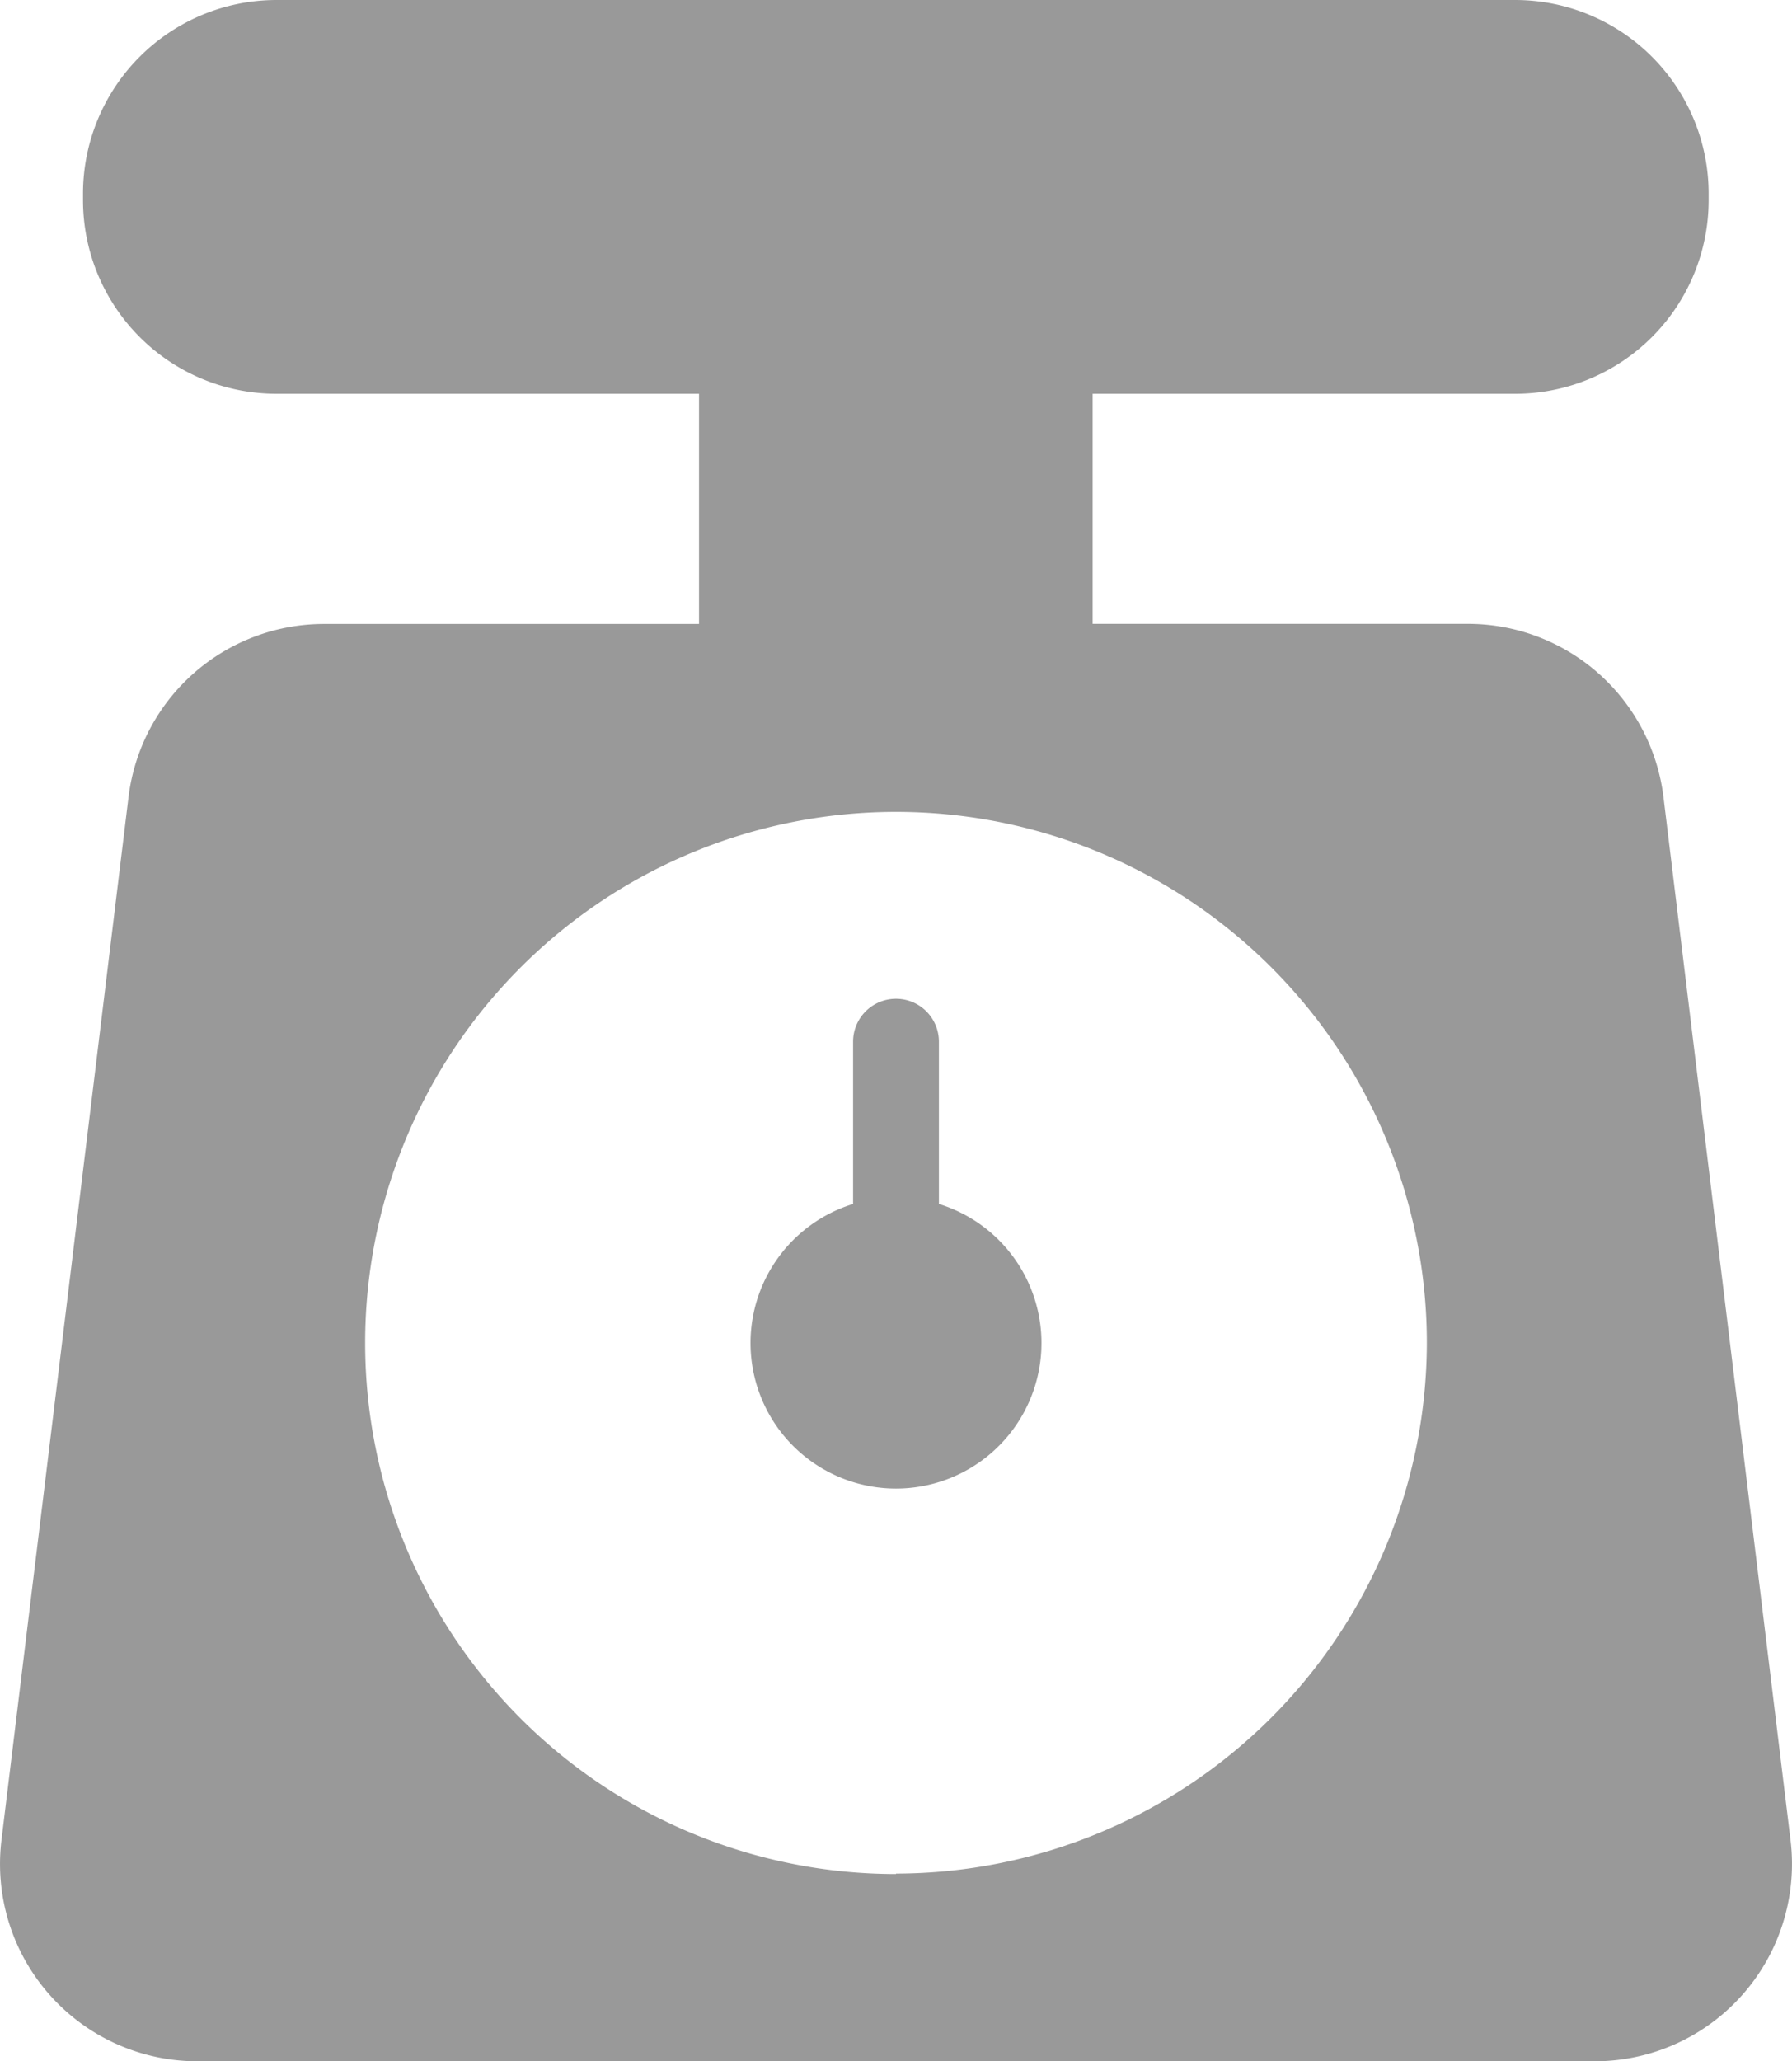
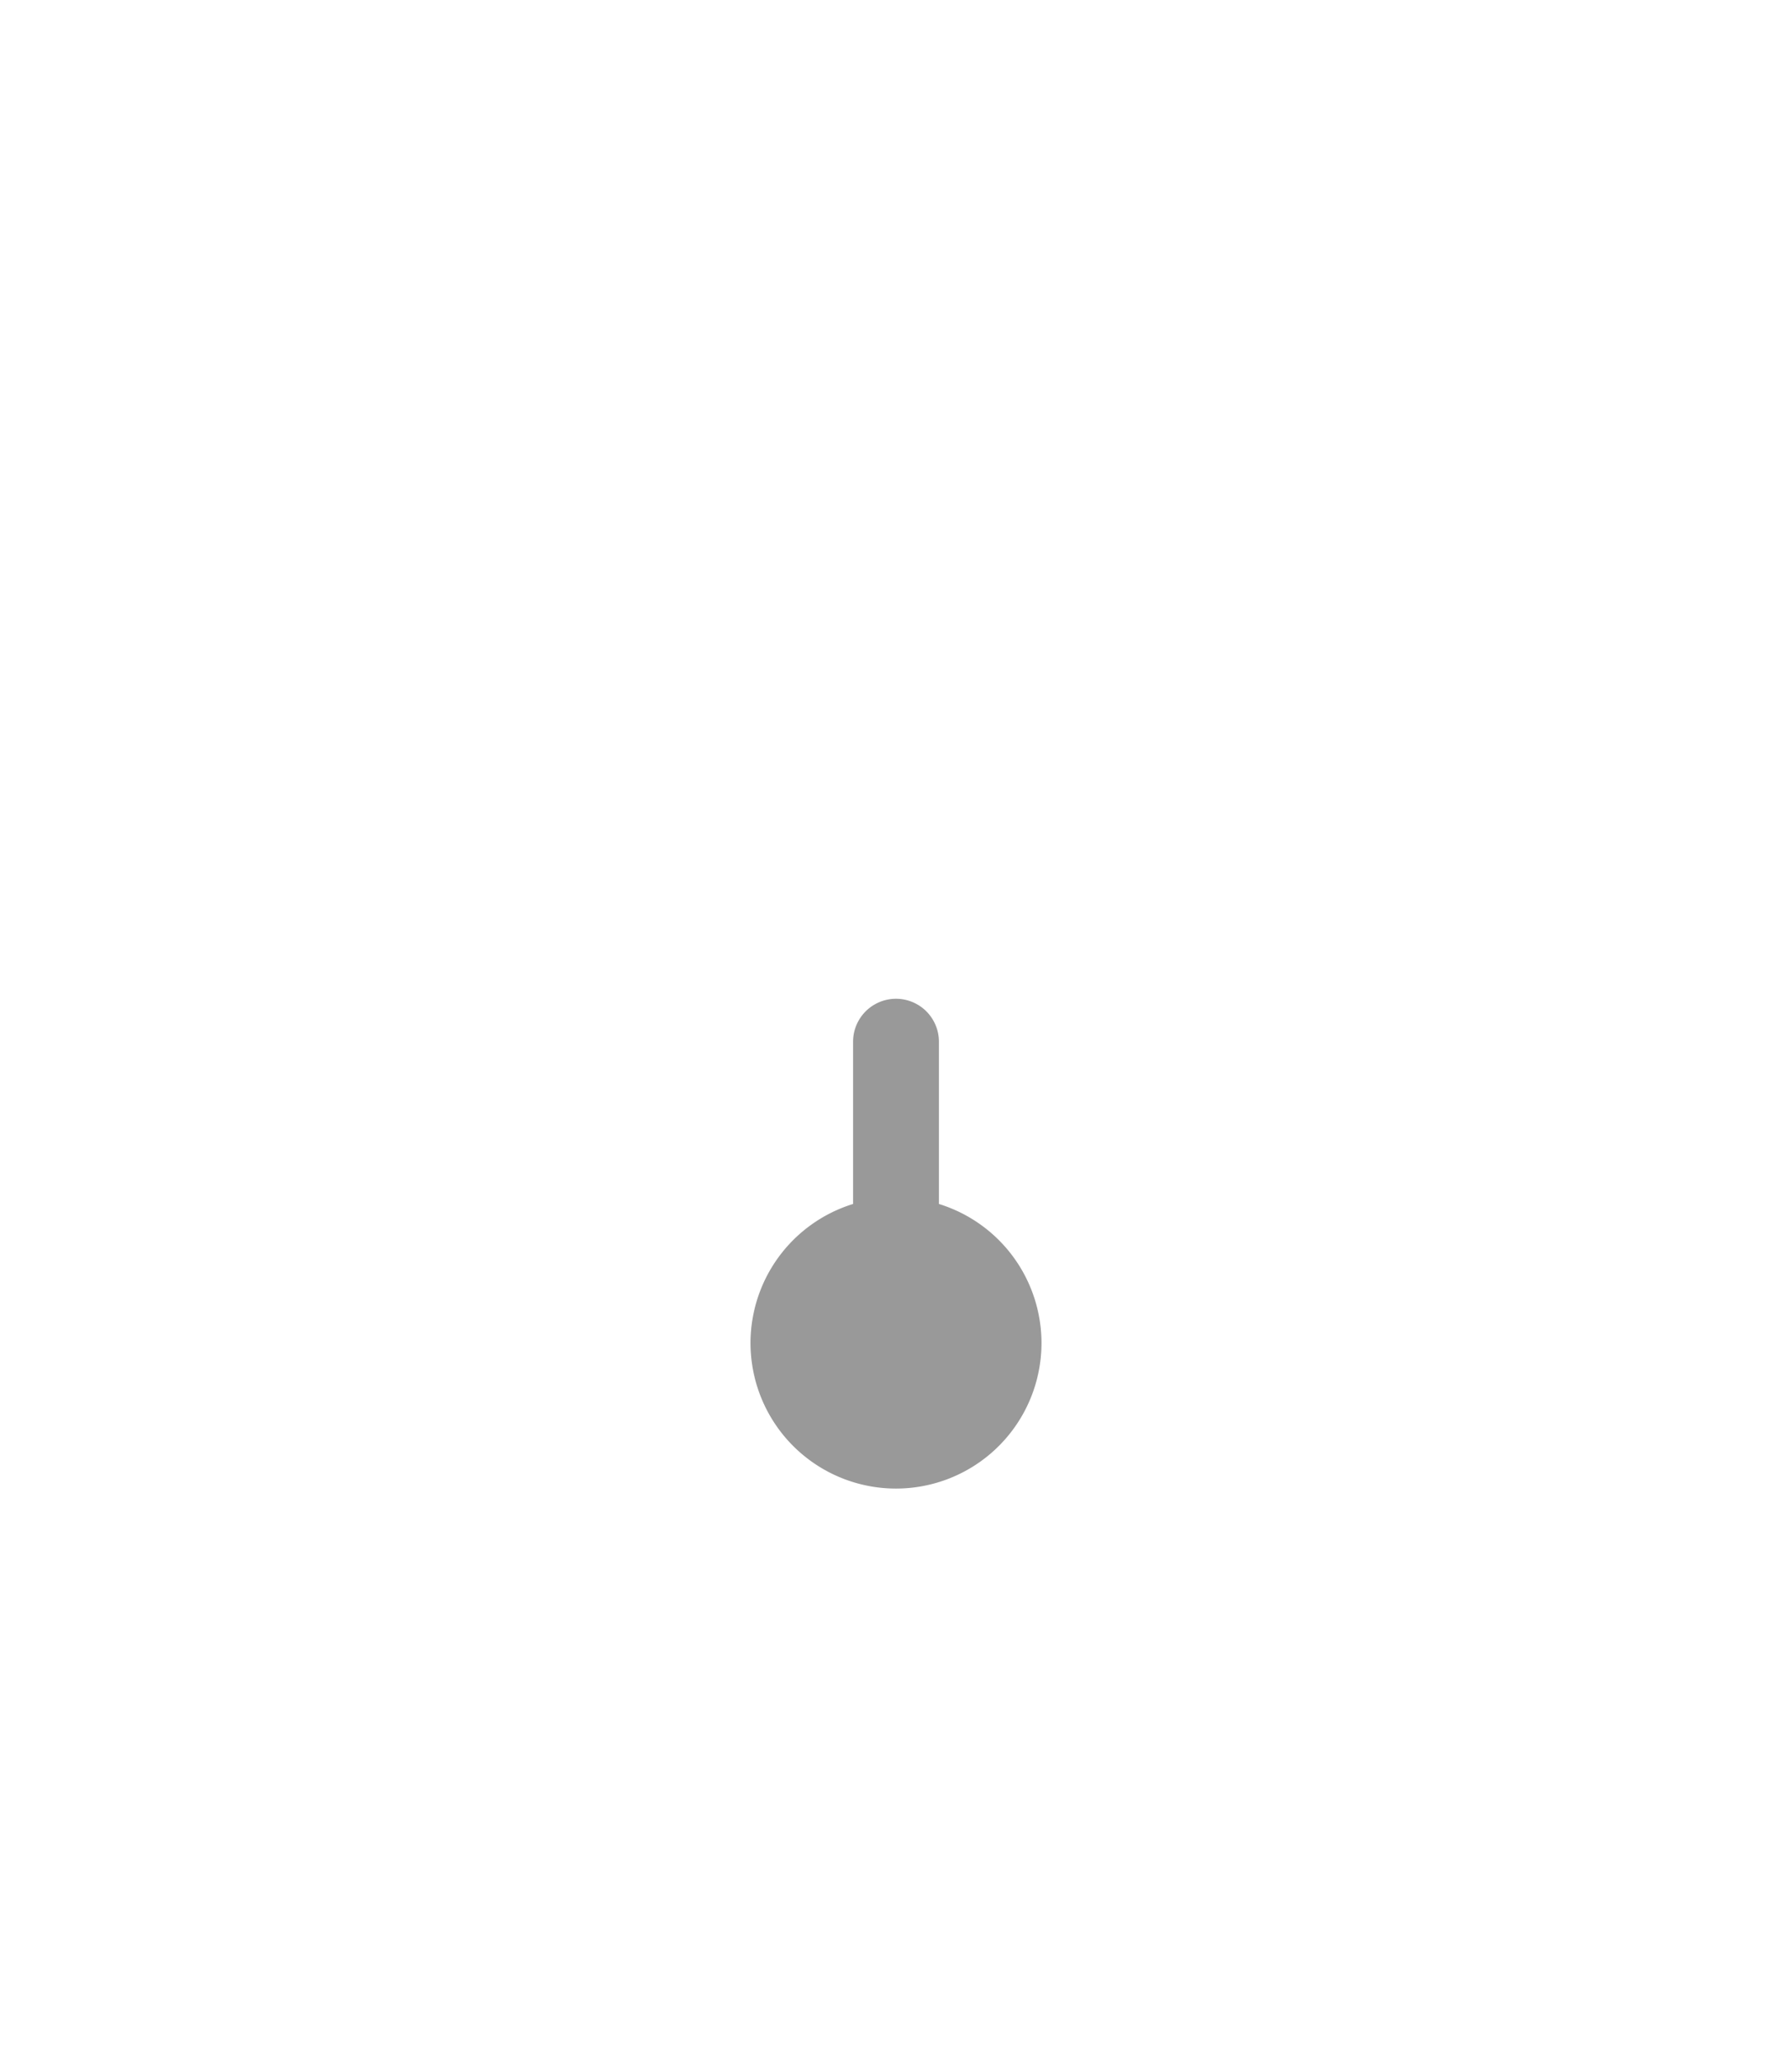
<svg xmlns="http://www.w3.org/2000/svg" width="15.866" height="18.242" viewBox="0 0 15.866 18.242">
  <g transform="translate(-5.126 -2)">
    <g transform="translate(11.771 10.839)">
      <path d="M24.278,27.075V25.639a.38.38,0,1,0-.76,0v1.436a1.288,1.288,0,1,0,.76,0Z" transform="translate(-22.61 -25.259)" fill="#999" />
    </g>
    <g transform="translate(5.126 2)">
-       <path d="M20.979,18.285,19.854,9.053a1.745,1.745,0,0,0-1.733-1.532H14.8V5.485h3.74a1.714,1.714,0,0,0,1.714-1.714V3.714A1.714,1.714,0,0,0,18.543,2H7.575A1.714,1.714,0,0,0,5.861,3.714v.057A1.714,1.714,0,0,0,7.575,5.485h3.74V7.522H7.993A1.744,1.744,0,0,0,6.264,9.053L5.139,18.285a1.746,1.746,0,0,0,1.733,1.957H19.246a1.746,1.746,0,0,0,1.733-1.957Zm-7.92.3a4.7,4.7,0,1,1,4.7-4.7A4.707,4.707,0,0,1,13.059,18.581Z" transform="translate(-5.126 -2)" fill="#999" />
-     </g>
+       </g>
  </g>
</svg>